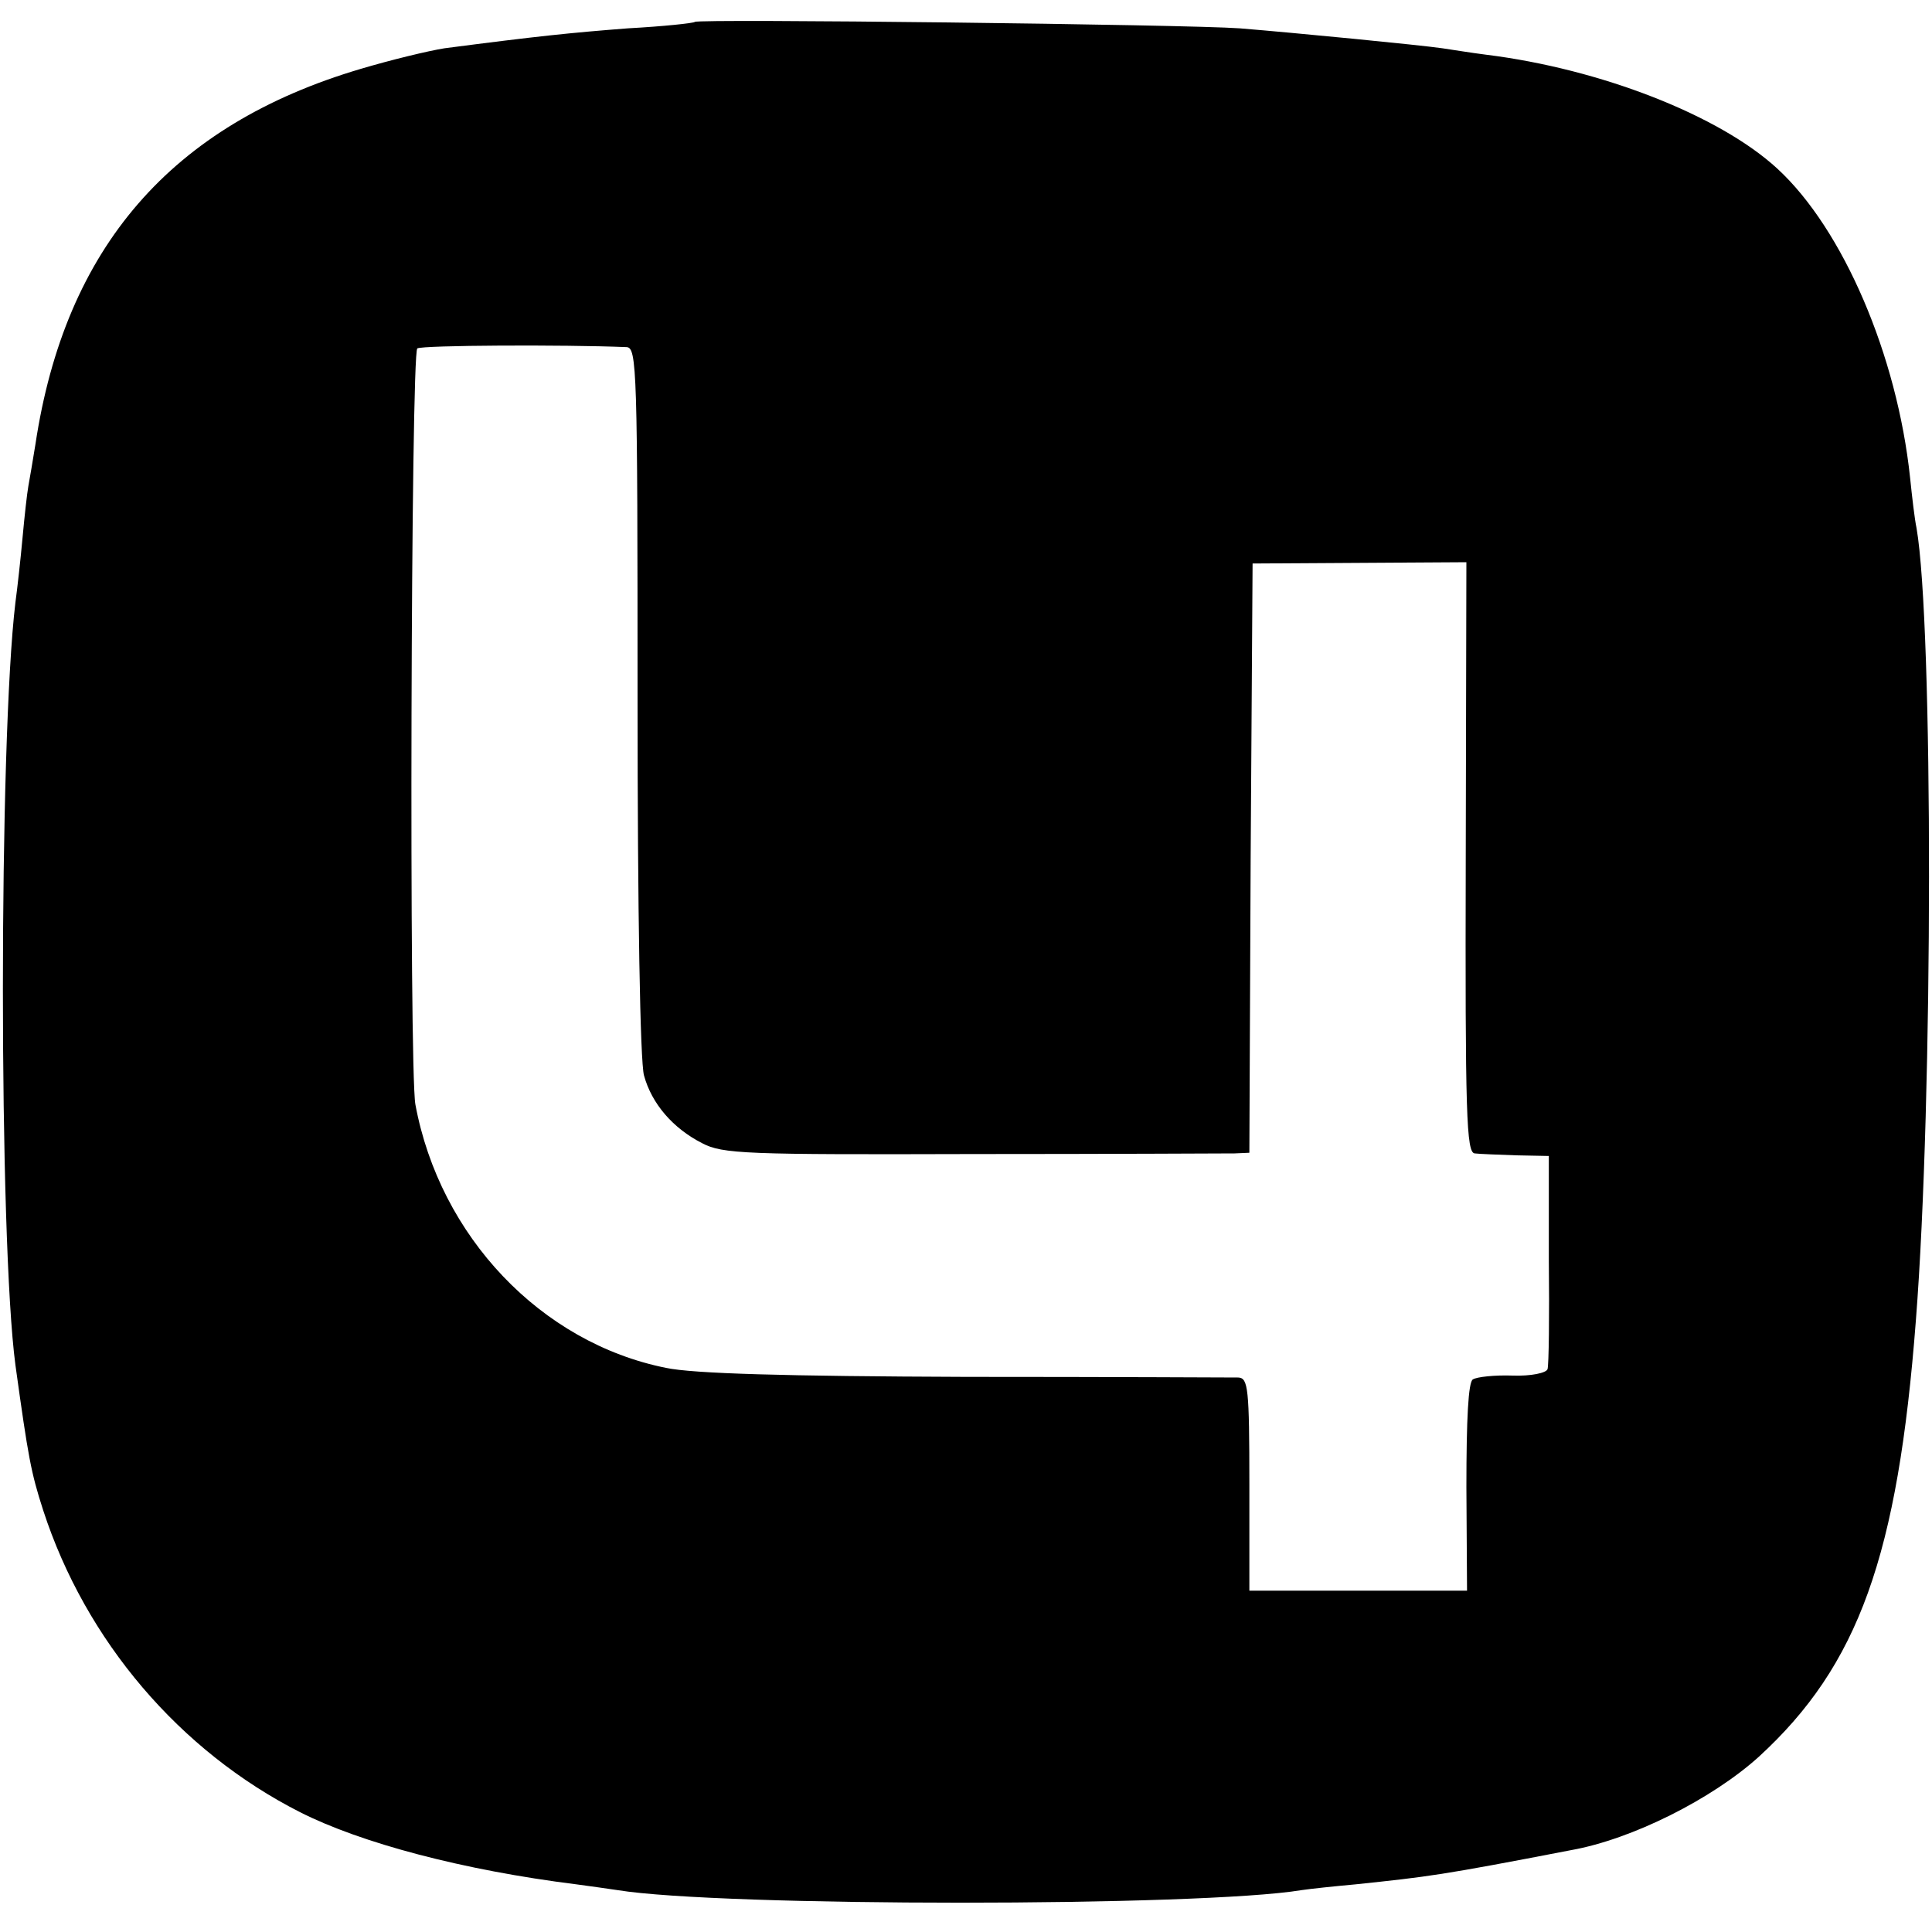
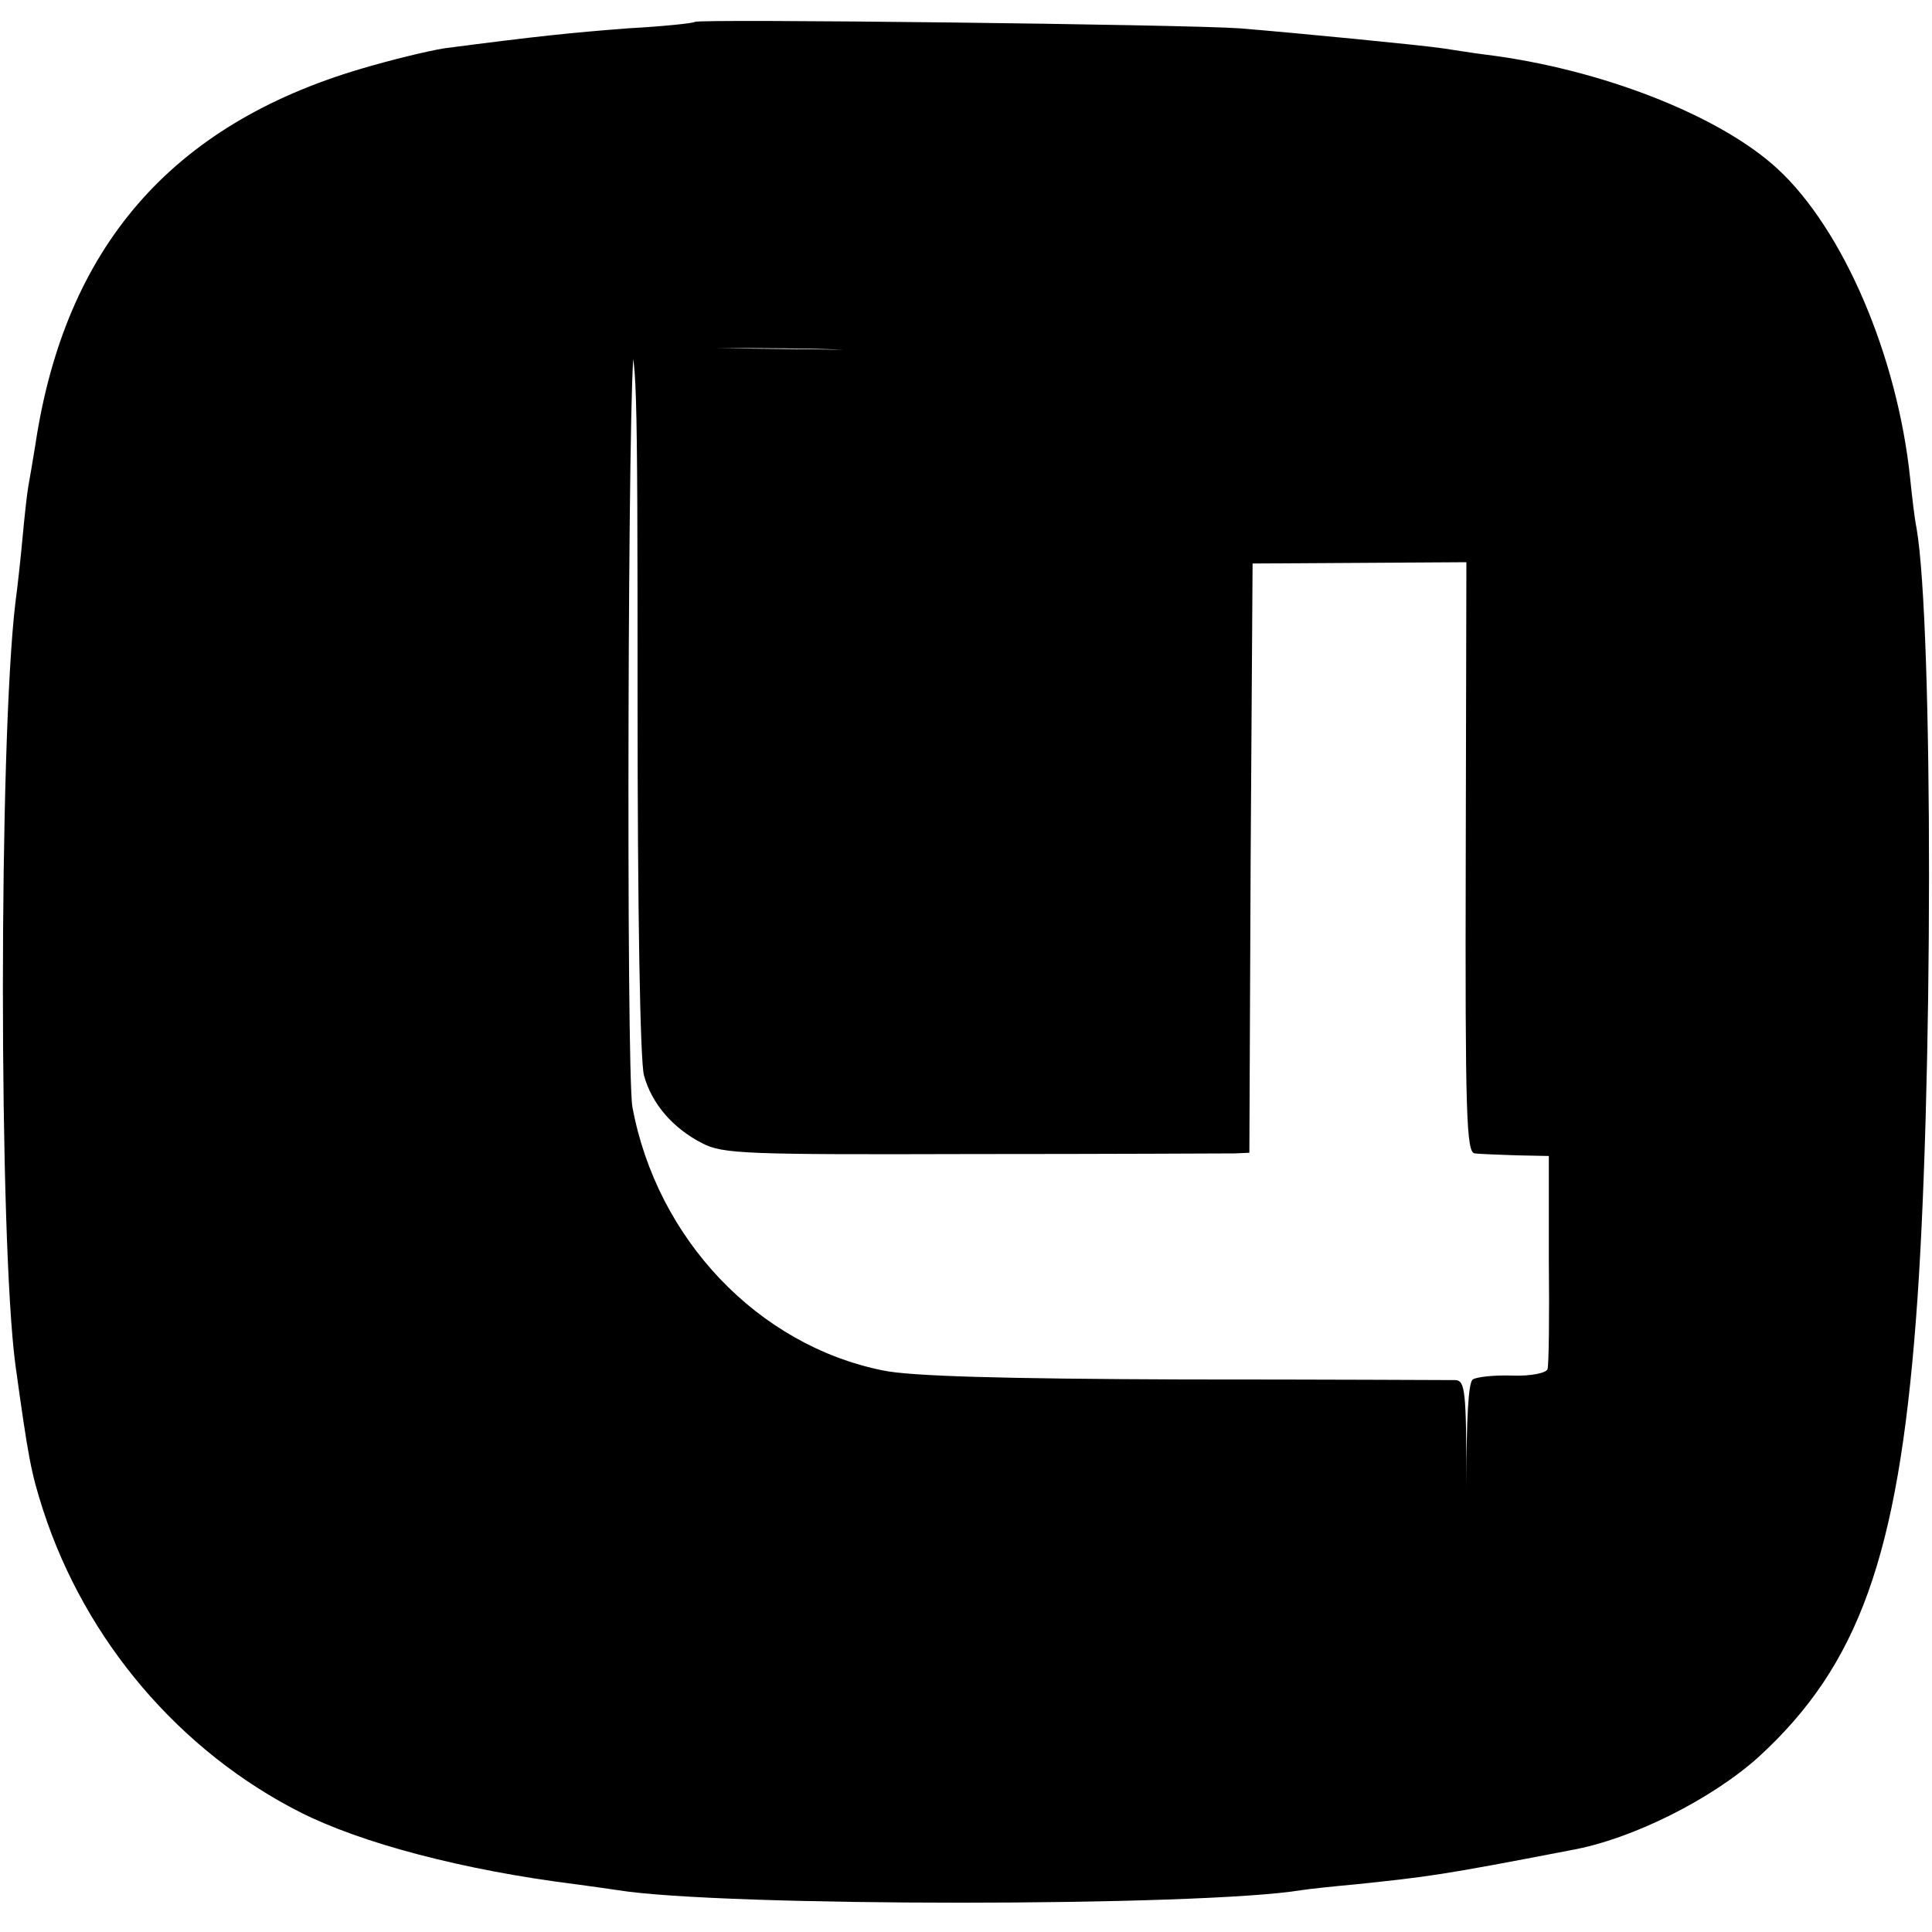
<svg xmlns="http://www.w3.org/2000/svg" version="1.0" width="300pt" height="300pt" viewBox="0 0 300 300" preserveAspectRatio="xMidYMid meet">
  <g transform="translate(0,300) scale(0.1,-0.1)" fill="#000000" stroke="none">
-     <path d="M1079 2966 c-2 -2 -49 -7 -104 -10 -90 -7 -139 -12 -285 -31 -25 -4 -83 -18 -130 -32 -294 -87 -459 -277 -505 -583 -4 -25 -9 -54 -11 -65 -2 -11 -6 -47 -9 -80 -3 -33 -8 -78 -11 -100 -26 -216 -26 -990 0 -1185 20 -144 24 -166 43 -225 66 -203 212 -374 399 -469 95 -48 253 -90 429 -112 22 -3 51 -7 64 -9 160 -26 905 -26 1062 0 13 2 51 6 84 9 114 12 132 14 334 53 96 17 220 80 292 145 155 142 216 312 244 678 27 345 27 1080 1 1230 -3 14 -7 49 -10 78 -20 190 -104 386 -206 480 -90 83 -275 155 -452 177 -24 3 -54 8 -68 10 -34 5 -229 24 -315 31 -82 6 -841 15 -846 10z m-106 -505 c16 -1 17 -34 17 -548 0 -328 4 -562 10 -583 12 -44 45 -82 90 -105 32 -17 68 -18 420 -17 212 0 395 1 407 1 l23 1 2 458 3 457 166 1 166 1 -1 -458 c-1 -401 1 -459 14 -460 8 -1 37 -2 65 -3 l50 -1 0 -160 c1 -88 0 -165 -2 -171 -2 -6 -26 -11 -54 -10 -28 1 -56 -2 -62 -6 -7 -4 -10 -61 -10 -167 l1 -161 -169 0 -169 0 0 165 c0 150 -2 165 -17 166 -10 0 -200 1 -423 1 -280 1 -424 5 -466 14 -194 39 -351 204 -389 409 -10 55 -7 1168 3 1174 8 5 228 6 325 2z" />
+     <path d="M1079 2966 c-2 -2 -49 -7 -104 -10 -90 -7 -139 -12 -285 -31 -25 -4 -83 -18 -130 -32 -294 -87 -459 -277 -505 -583 -4 -25 -9 -54 -11 -65 -2 -11 -6 -47 -9 -80 -3 -33 -8 -78 -11 -100 -26 -216 -26 -990 0 -1185 20 -144 24 -166 43 -225 66 -203 212 -374 399 -469 95 -48 253 -90 429 -112 22 -3 51 -7 64 -9 160 -26 905 -26 1062 0 13 2 51 6 84 9 114 12 132 14 334 53 96 17 220 80 292 145 155 142 216 312 244 678 27 345 27 1080 1 1230 -3 14 -7 49 -10 78 -20 190 -104 386 -206 480 -90 83 -275 155 -452 177 -24 3 -54 8 -68 10 -34 5 -229 24 -315 31 -82 6 -841 15 -846 10z m-106 -505 c16 -1 17 -34 17 -548 0 -328 4 -562 10 -583 12 -44 45 -82 90 -105 32 -17 68 -18 420 -17 212 0 395 1 407 1 l23 1 2 458 3 457 166 1 166 1 -1 -458 c-1 -401 1 -459 14 -460 8 -1 37 -2 65 -3 l50 -1 0 -160 c1 -88 0 -165 -2 -171 -2 -6 -26 -11 -54 -10 -28 1 -56 -2 -62 -6 -7 -4 -10 -61 -10 -167 c0 150 -2 165 -17 166 -10 0 -200 1 -423 1 -280 1 -424 5 -466 14 -194 39 -351 204 -389 409 -10 55 -7 1168 3 1174 8 5 228 6 325 2z" />
  </g>
</svg>